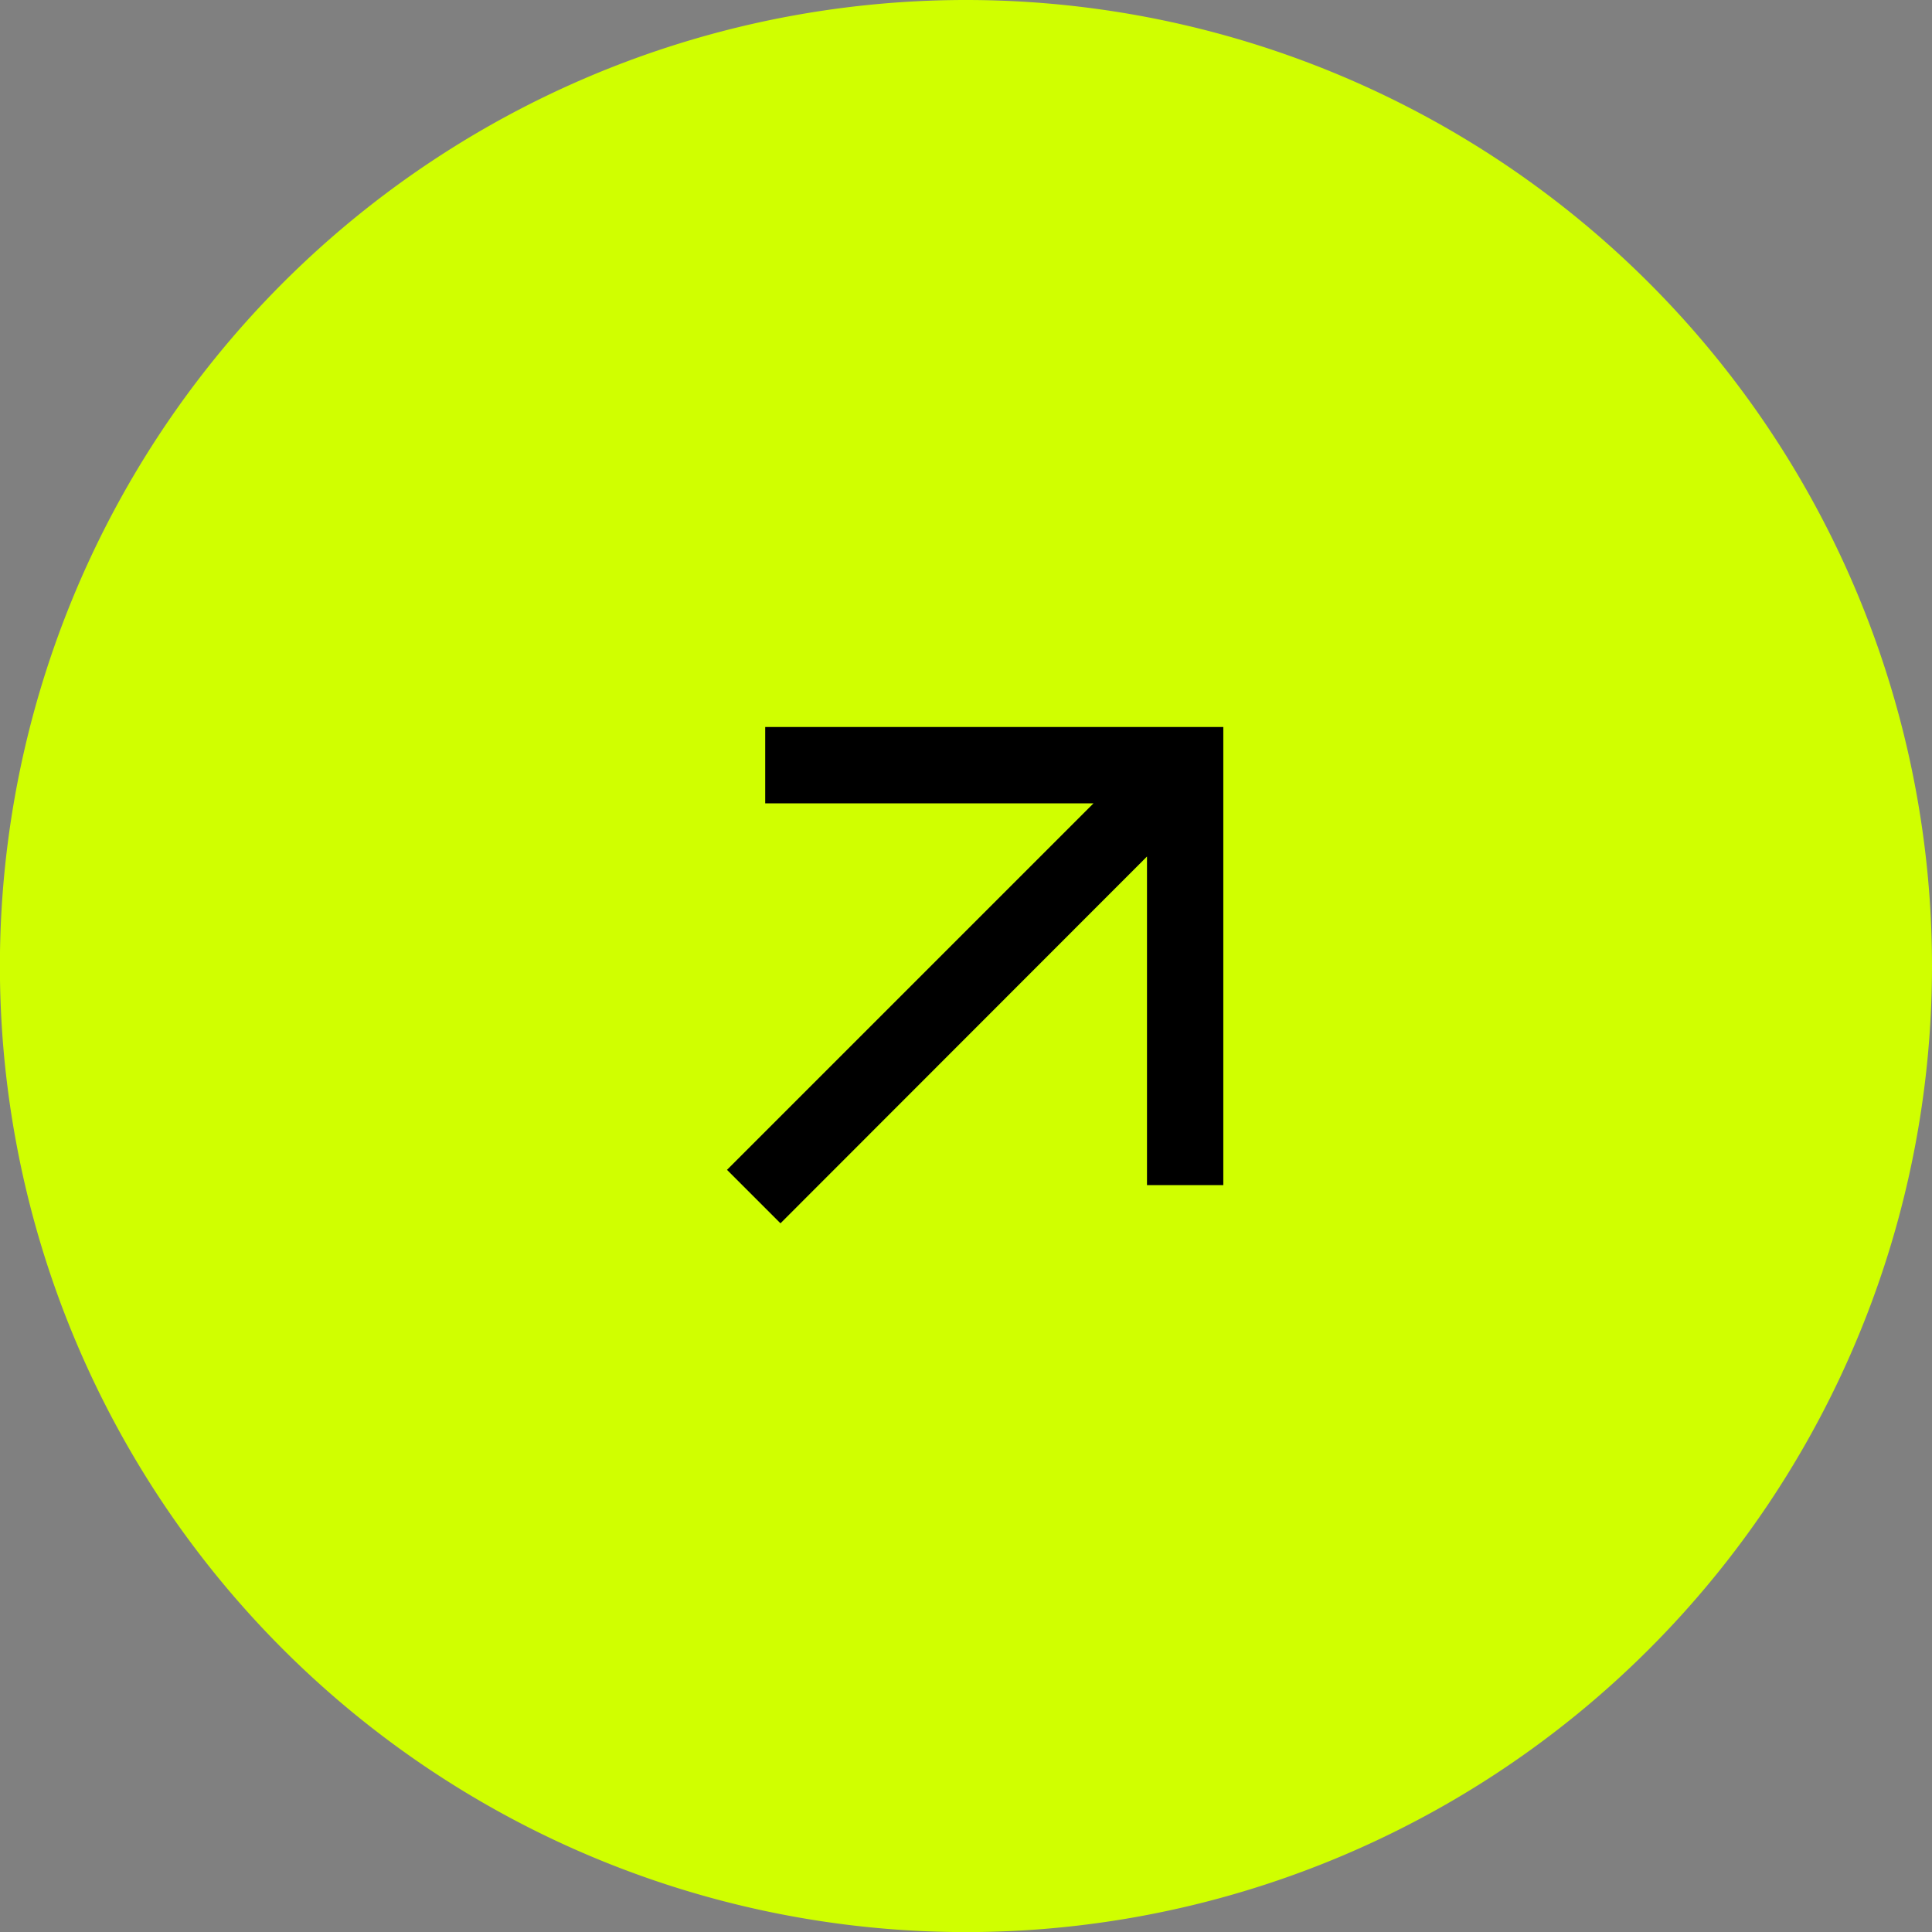
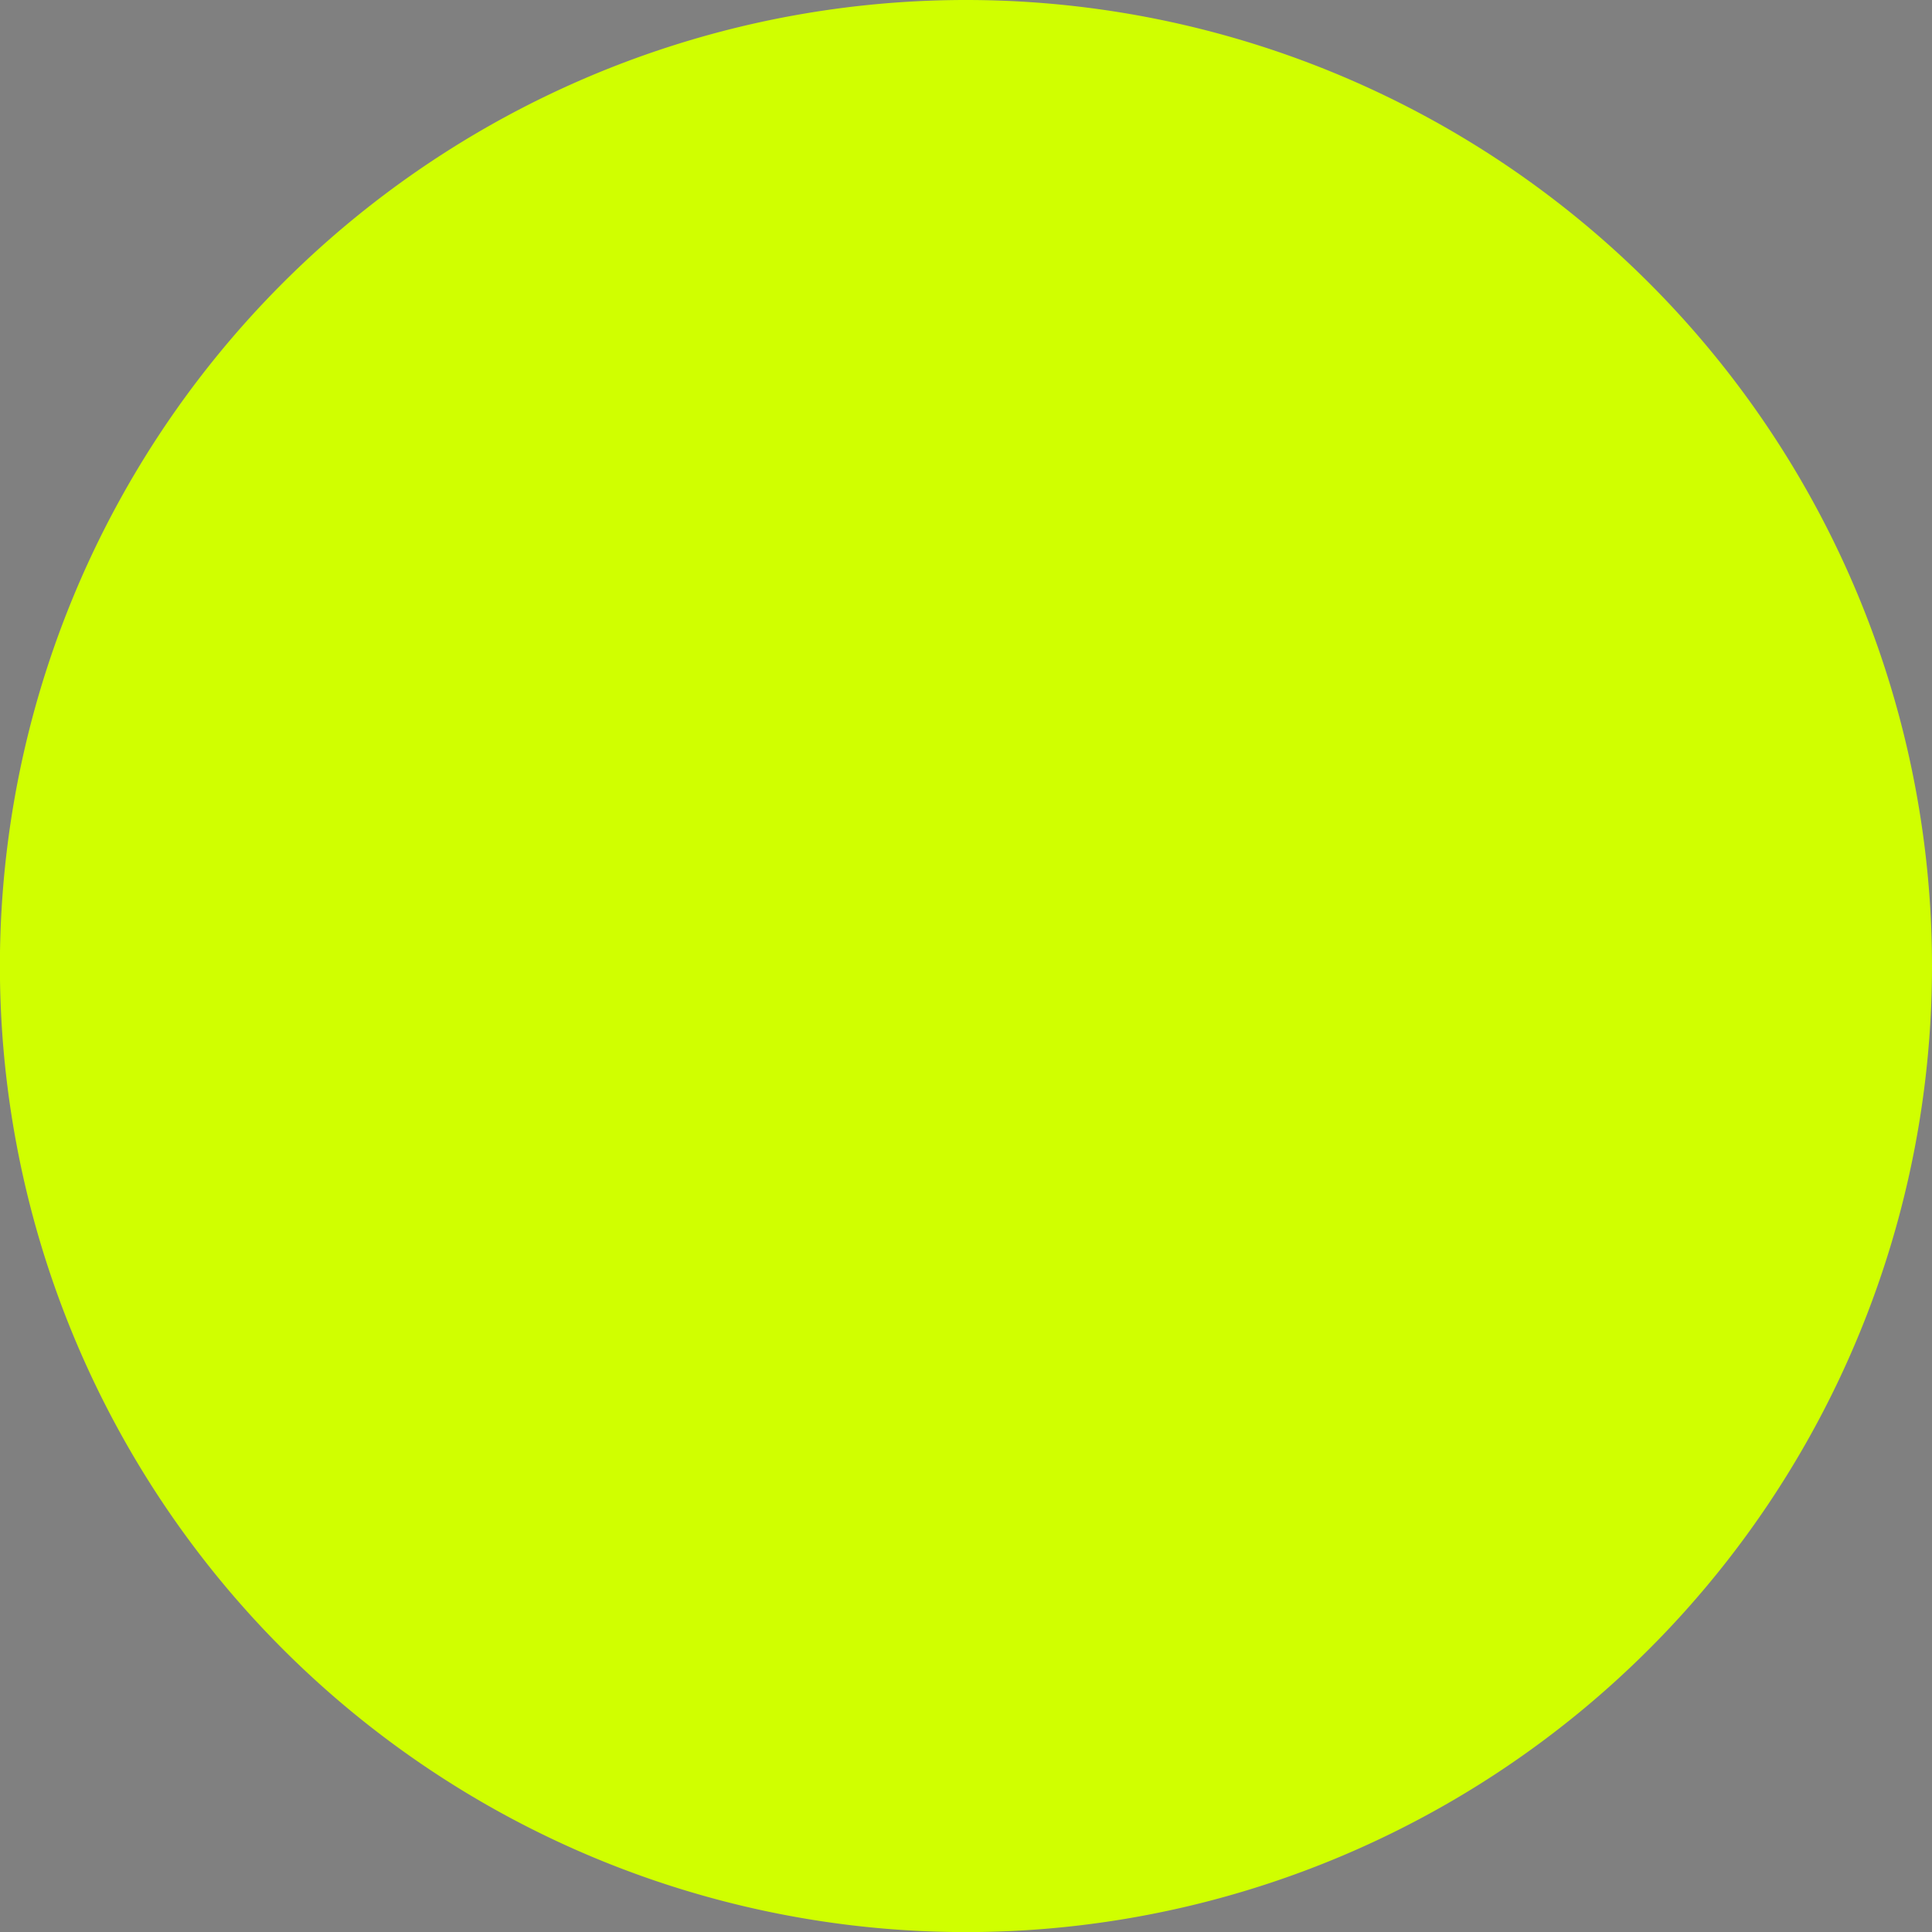
<svg xmlns="http://www.w3.org/2000/svg" width="20.885" height="20.885" viewBox="0 0 20.885 20.885">
  <rect x="0" y="0" width="20.885" height="20.885" fill="#808080" stroke="none" />
  <defs>
    <clipPath id="clip-path">
      <path id="Bounding_box" data-name="Bounding box" d="M0,0H9.9V9.9H0Z" transform="translate(9.904 9.904) rotate(180)" fill="#d9d9d9" style="isolation: isolate" />
    </clipPath>
  </defs>
  <g id="Group_35" data-name="Group 35" transform="translate(-410 -639)">
    <path id="Ellipse_1" data-name="Ellipse 1" d="M0,10.443A10.443,10.443,0,1,1,10.443,20.885,10.443,10.443,0,0,1,0,10.443Z" transform="translate(430.885 659.885) rotate(-180)" fill="#d0ff00" style="isolation: isolate" />
    <g id="arrow_outward" transform="translate(425.287 654.287) rotate(-180)" clip-path="url(#clip-path)" style="isolation: isolate">
-       <path id="arrow_outward-2" data-name="arrow_outward" d="M0,4.787,3.962.825H.413V0H5.365V4.952H4.54V1.4L.578,5.365Z" transform="translate(7.428 7.428) rotate(-180)" style="isolation: isolate" />
-     </g>
+       </g>
  </g>
</svg>